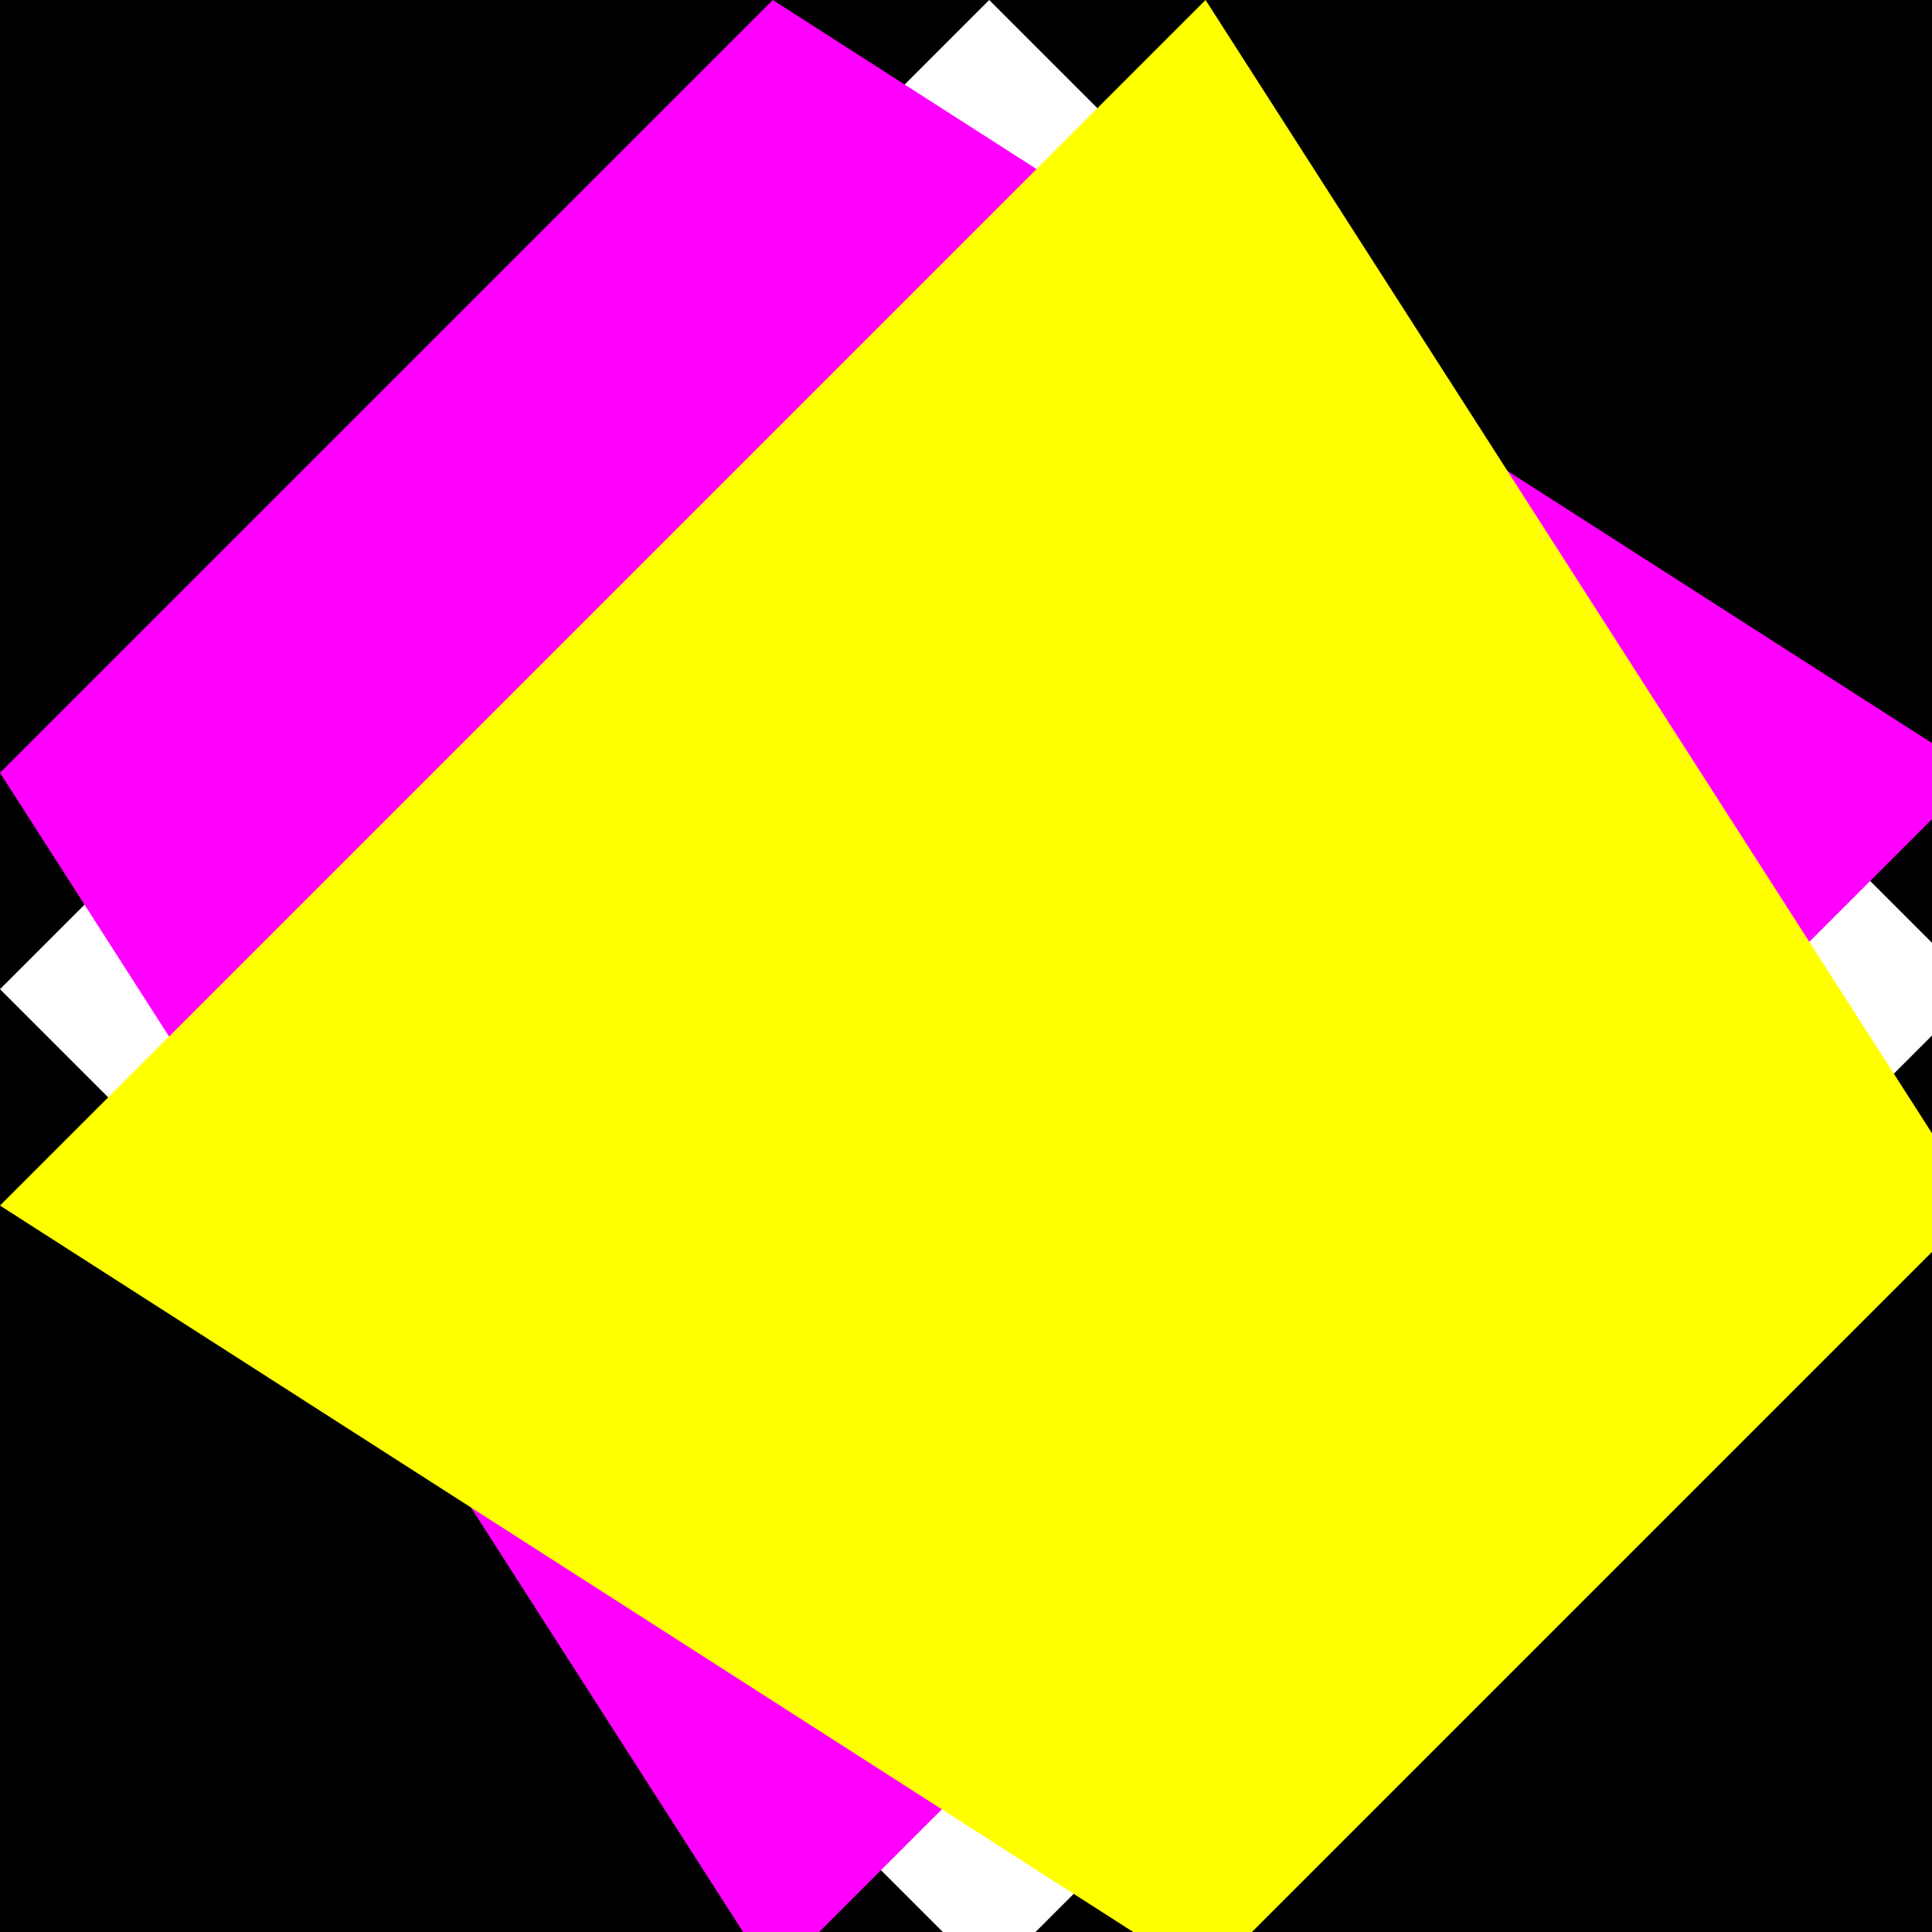
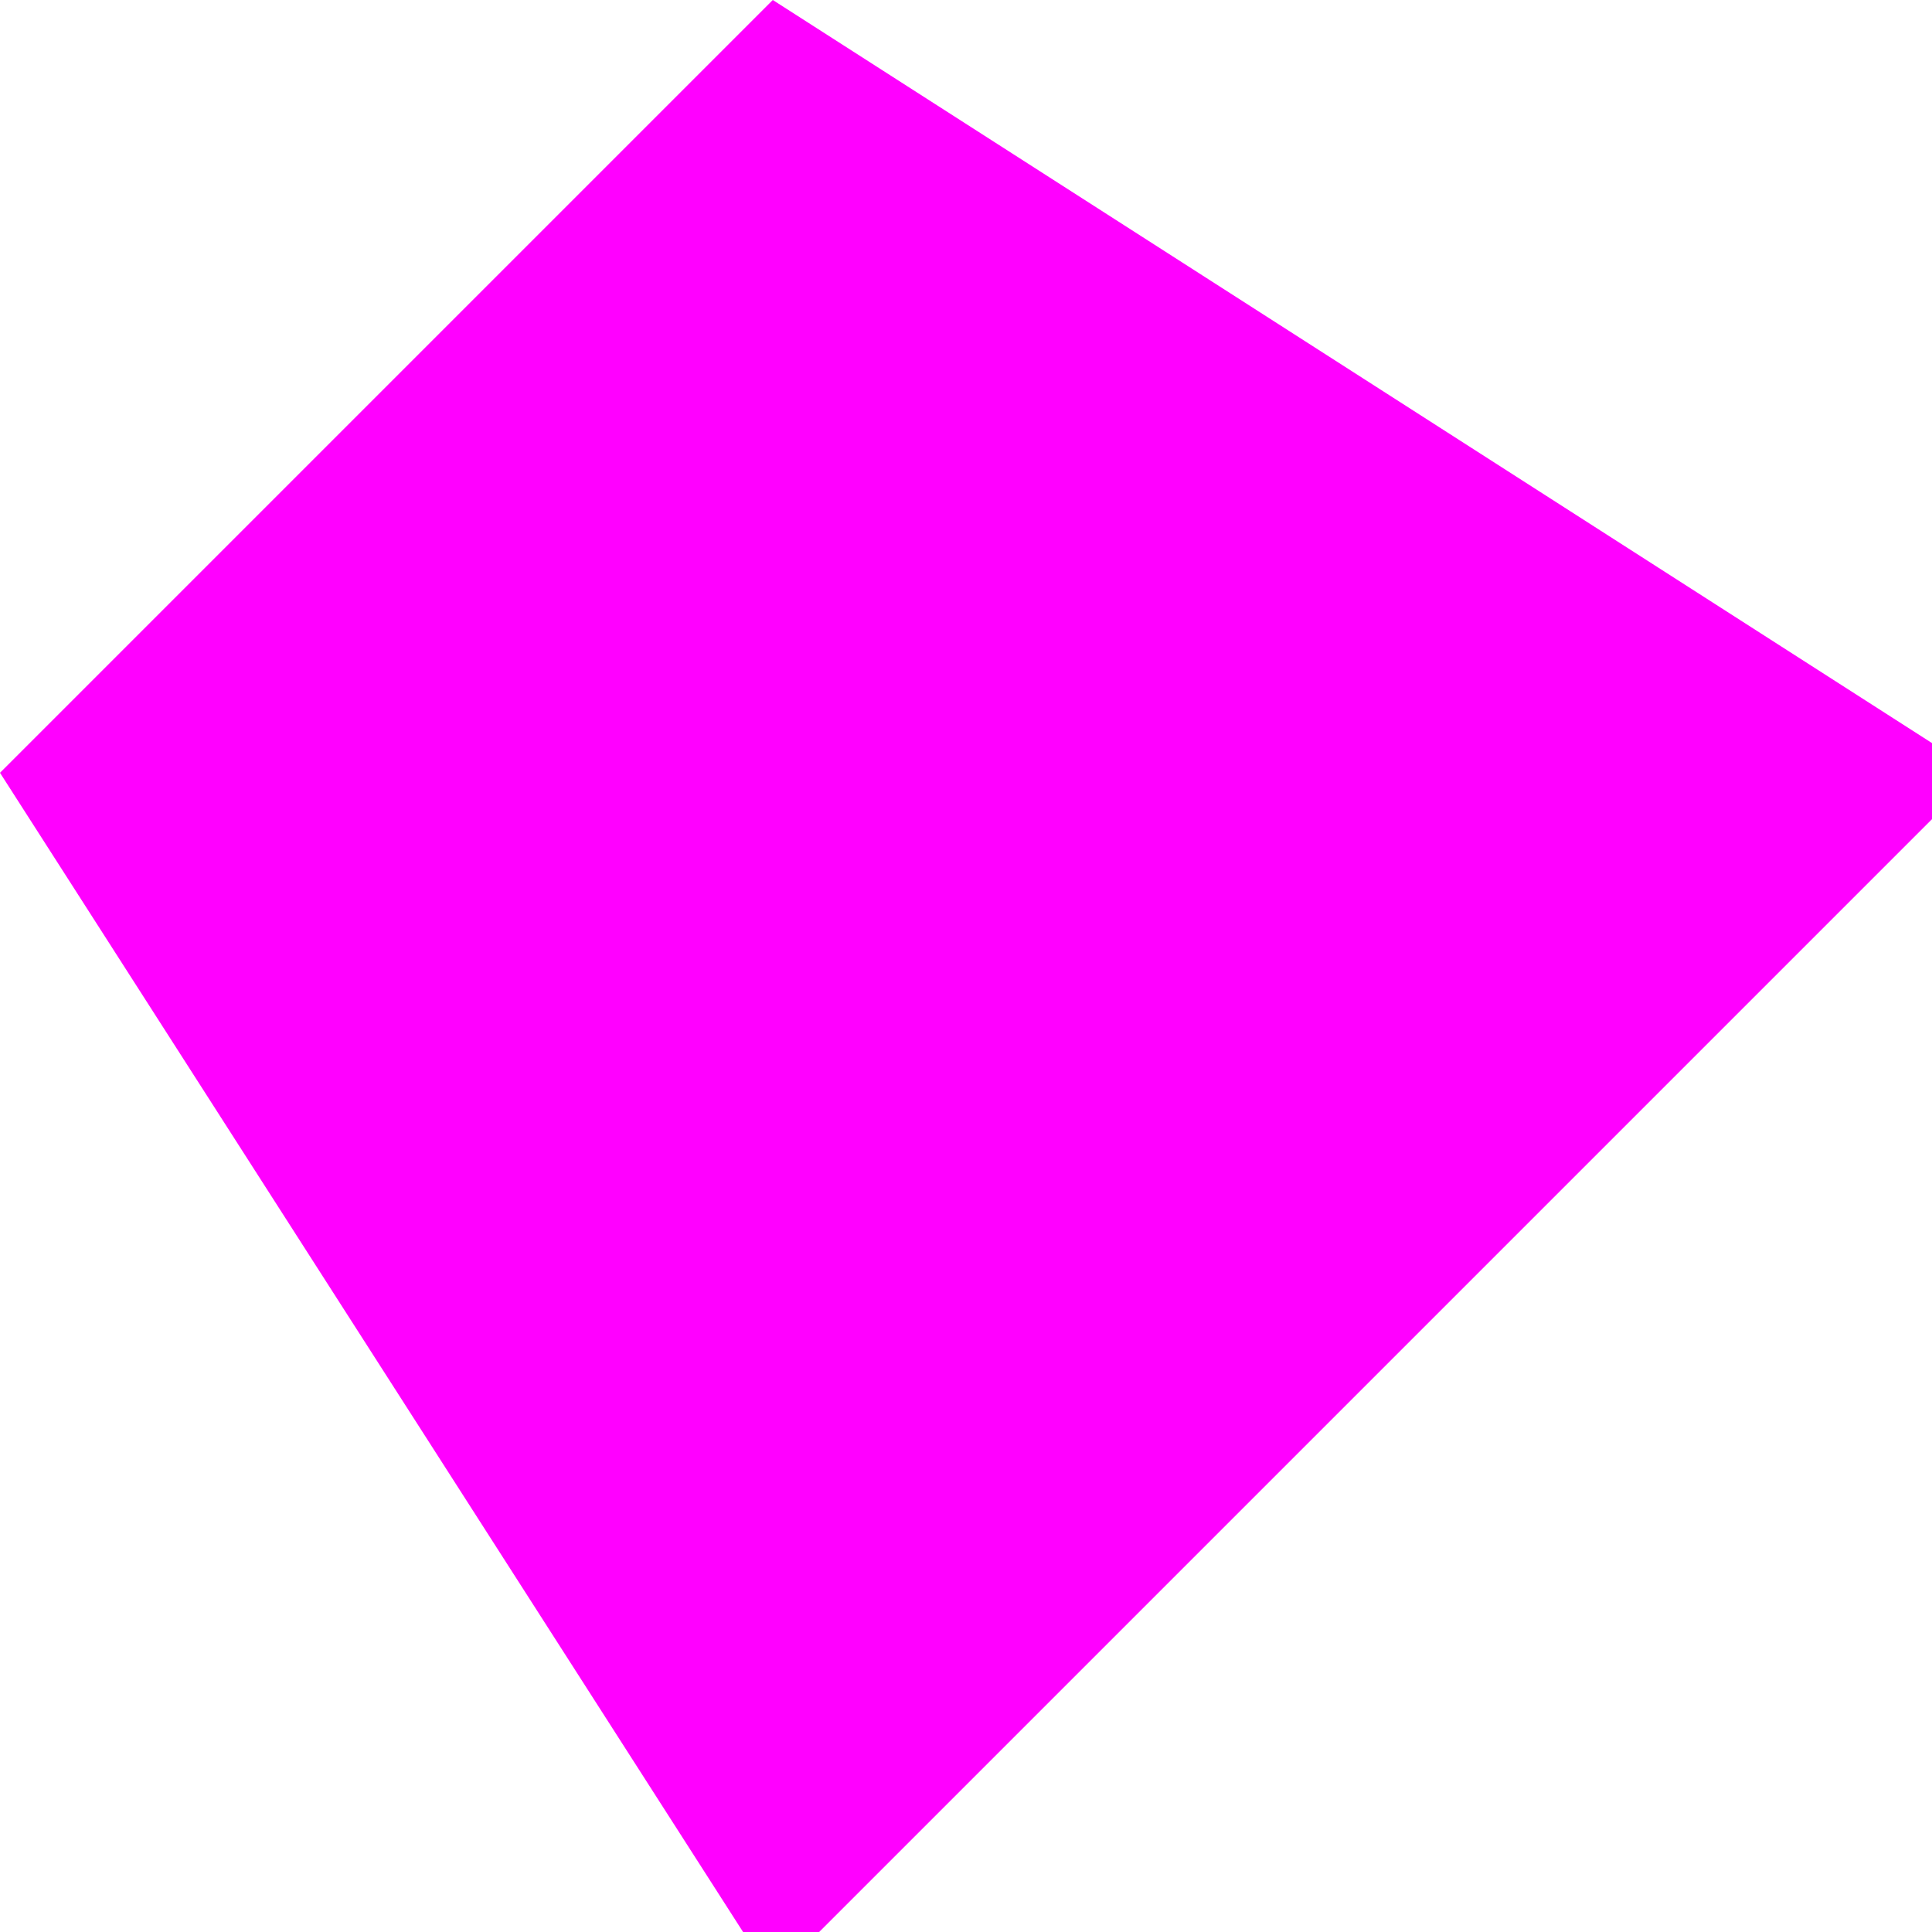
<svg xmlns="http://www.w3.org/2000/svg" width="500" height="500">
  <defs />
  <g>
-     <rect fill="#000000" stroke="none" x="0" y="0" width="512" height="512" />
    <path fill="#FFFFFF" stroke="none" paint-order="stroke fill markers" d=" M 256 0 L 0 256 L 256 512 L 512 256 Z" />
-     <path fill="#FF0000" stroke="none" paint-order="stroke fill markers" d=" M 256 120 L 120 256 L 256 392 L 392 256 Z" />
    <path fill="#00FF00" stroke="none" paint-order="stroke fill markers" d=" M 256 150 L 150 256 L 256 362 L 362 256 Z" />
    <path fill="#FF00FF" stroke="none" paint-order="stroke fill markers" d=" M 200 0 L 0 200 L 200 512 L 512 200 Z" />
-     <path fill="#FFFF00" stroke="none" paint-order="stroke fill markers" d=" M 312 0 L 0 312 L 312 512 L 512 312 Z" />
  </g>
</svg>